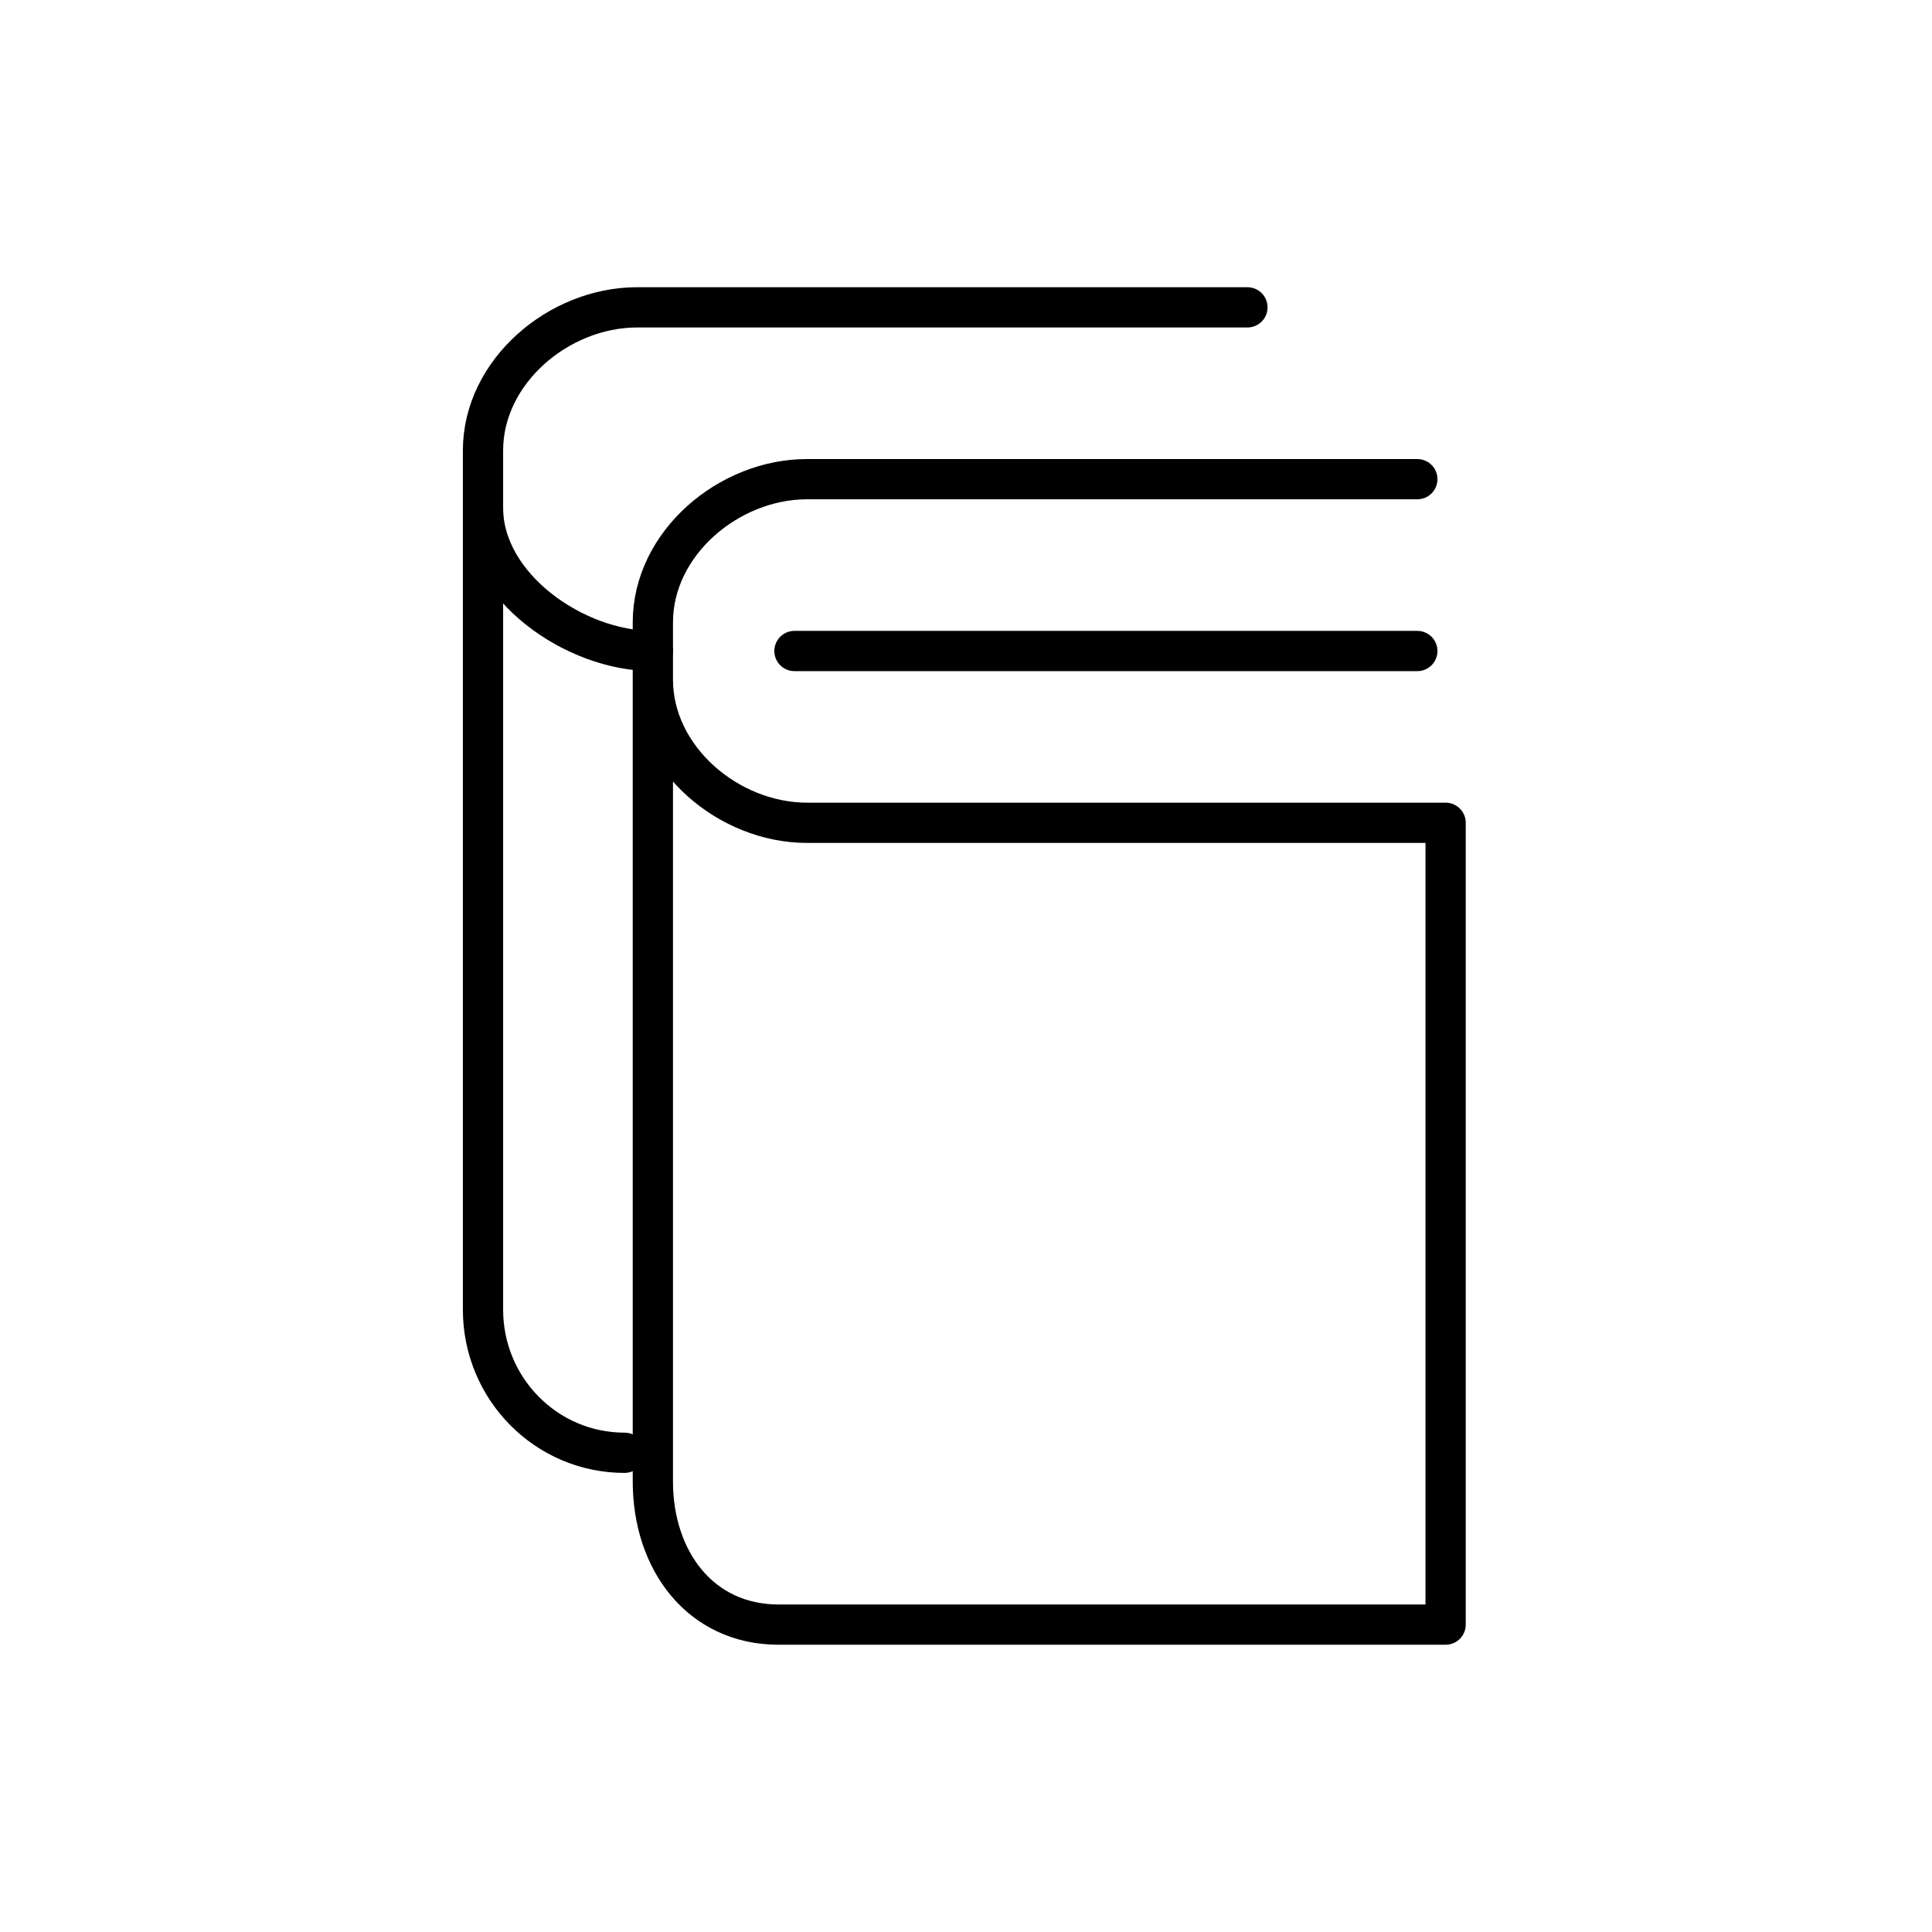
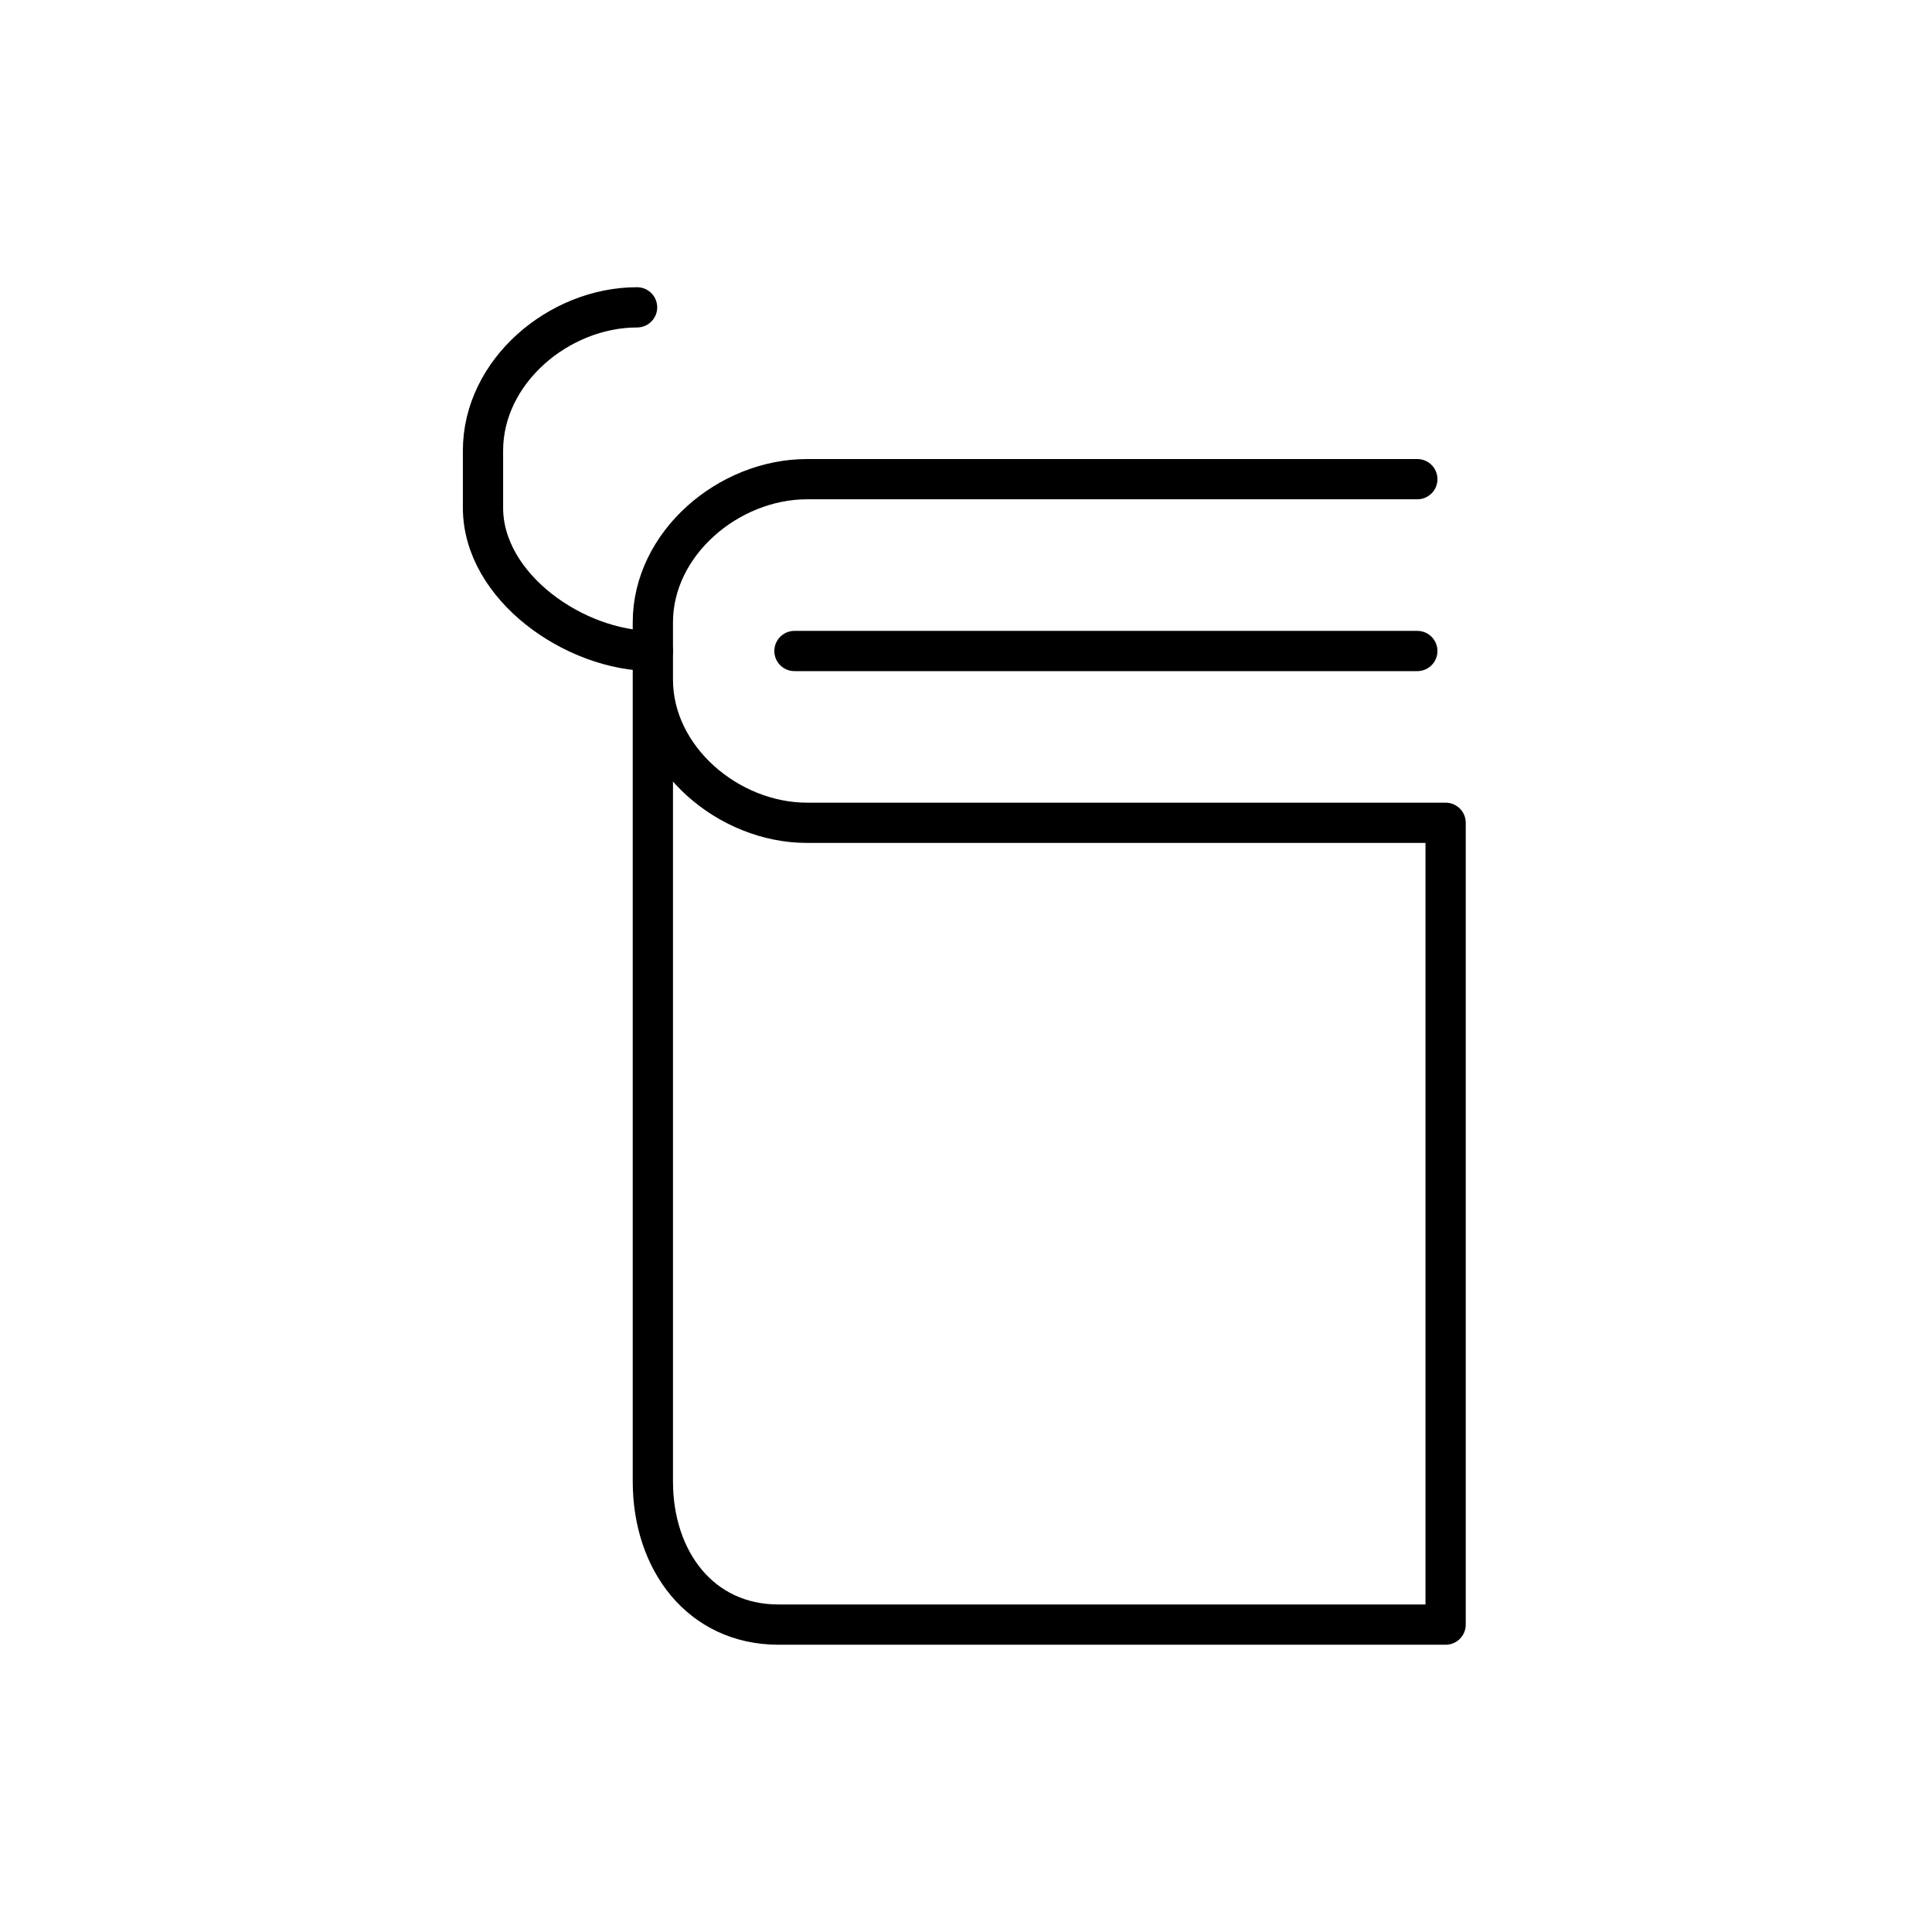
<svg xmlns="http://www.w3.org/2000/svg" width="48px" height="48px" viewBox="0 0 48 48" version="1.1">
  <title>icons / outlined / biblioteca</title>
  <defs>
    <filter id="filter-1">
      <feColorMatrix in="SourceGraphic" type="matrix" values="0 0 0 0 0.235 0 0 0 0 0.588 0 0 0 0 0.678 0 0 0 1 0" />
    </filter>
  </defs>
  <g id="icons-/-outlined-/-biblioteca" stroke="none" stroke-width="1" fill="none" fill-rule="evenodd" stroke-linecap="round" stroke-linejoin="round">
    <g filter="url(#filter-1)" id="Biblioteca">
      <g transform="translate(12, 7.636)">
        <path d="M4.22,9.249 L4.22,29.17 C4.22,31.136 5.402,32.727 7.345,32.727 L8.752,32.727 L23.916,32.727 L23.916,12.806 L8.048,12.806 C6.106,12.806 4.22,11.214 4.22,9.249 L4.22,7.826 C4.22,5.861 6.106,4.269 8.048,4.269 L23.213,4.269" id="Stroke-113" stroke="#000000" />
-         <path d="M4.22,8.538 C2.278,8.538 0,6.945 0,4.98 L0,3.557 C0,1.592 1.885,0 3.828,0 L18.992,0" id="Stroke-114" stroke="#000000" />
-         <path d="M0,4.98 L0,24.901 C0,26.868 1.574,28.458 3.517,28.458" id="Stroke-115" stroke="#000000" />
+         <path d="M4.22,8.538 C2.278,8.538 0,6.945 0,4.98 L0,3.557 C0,1.592 1.885,0 3.828,0 " id="Stroke-114" stroke="#000000" />
        <line x1="7.738" y1="8.538" x2="23.213" y2="8.538" id="Stroke-116" stroke="#000000" />
      </g>
    </g>
  </g>
</svg>